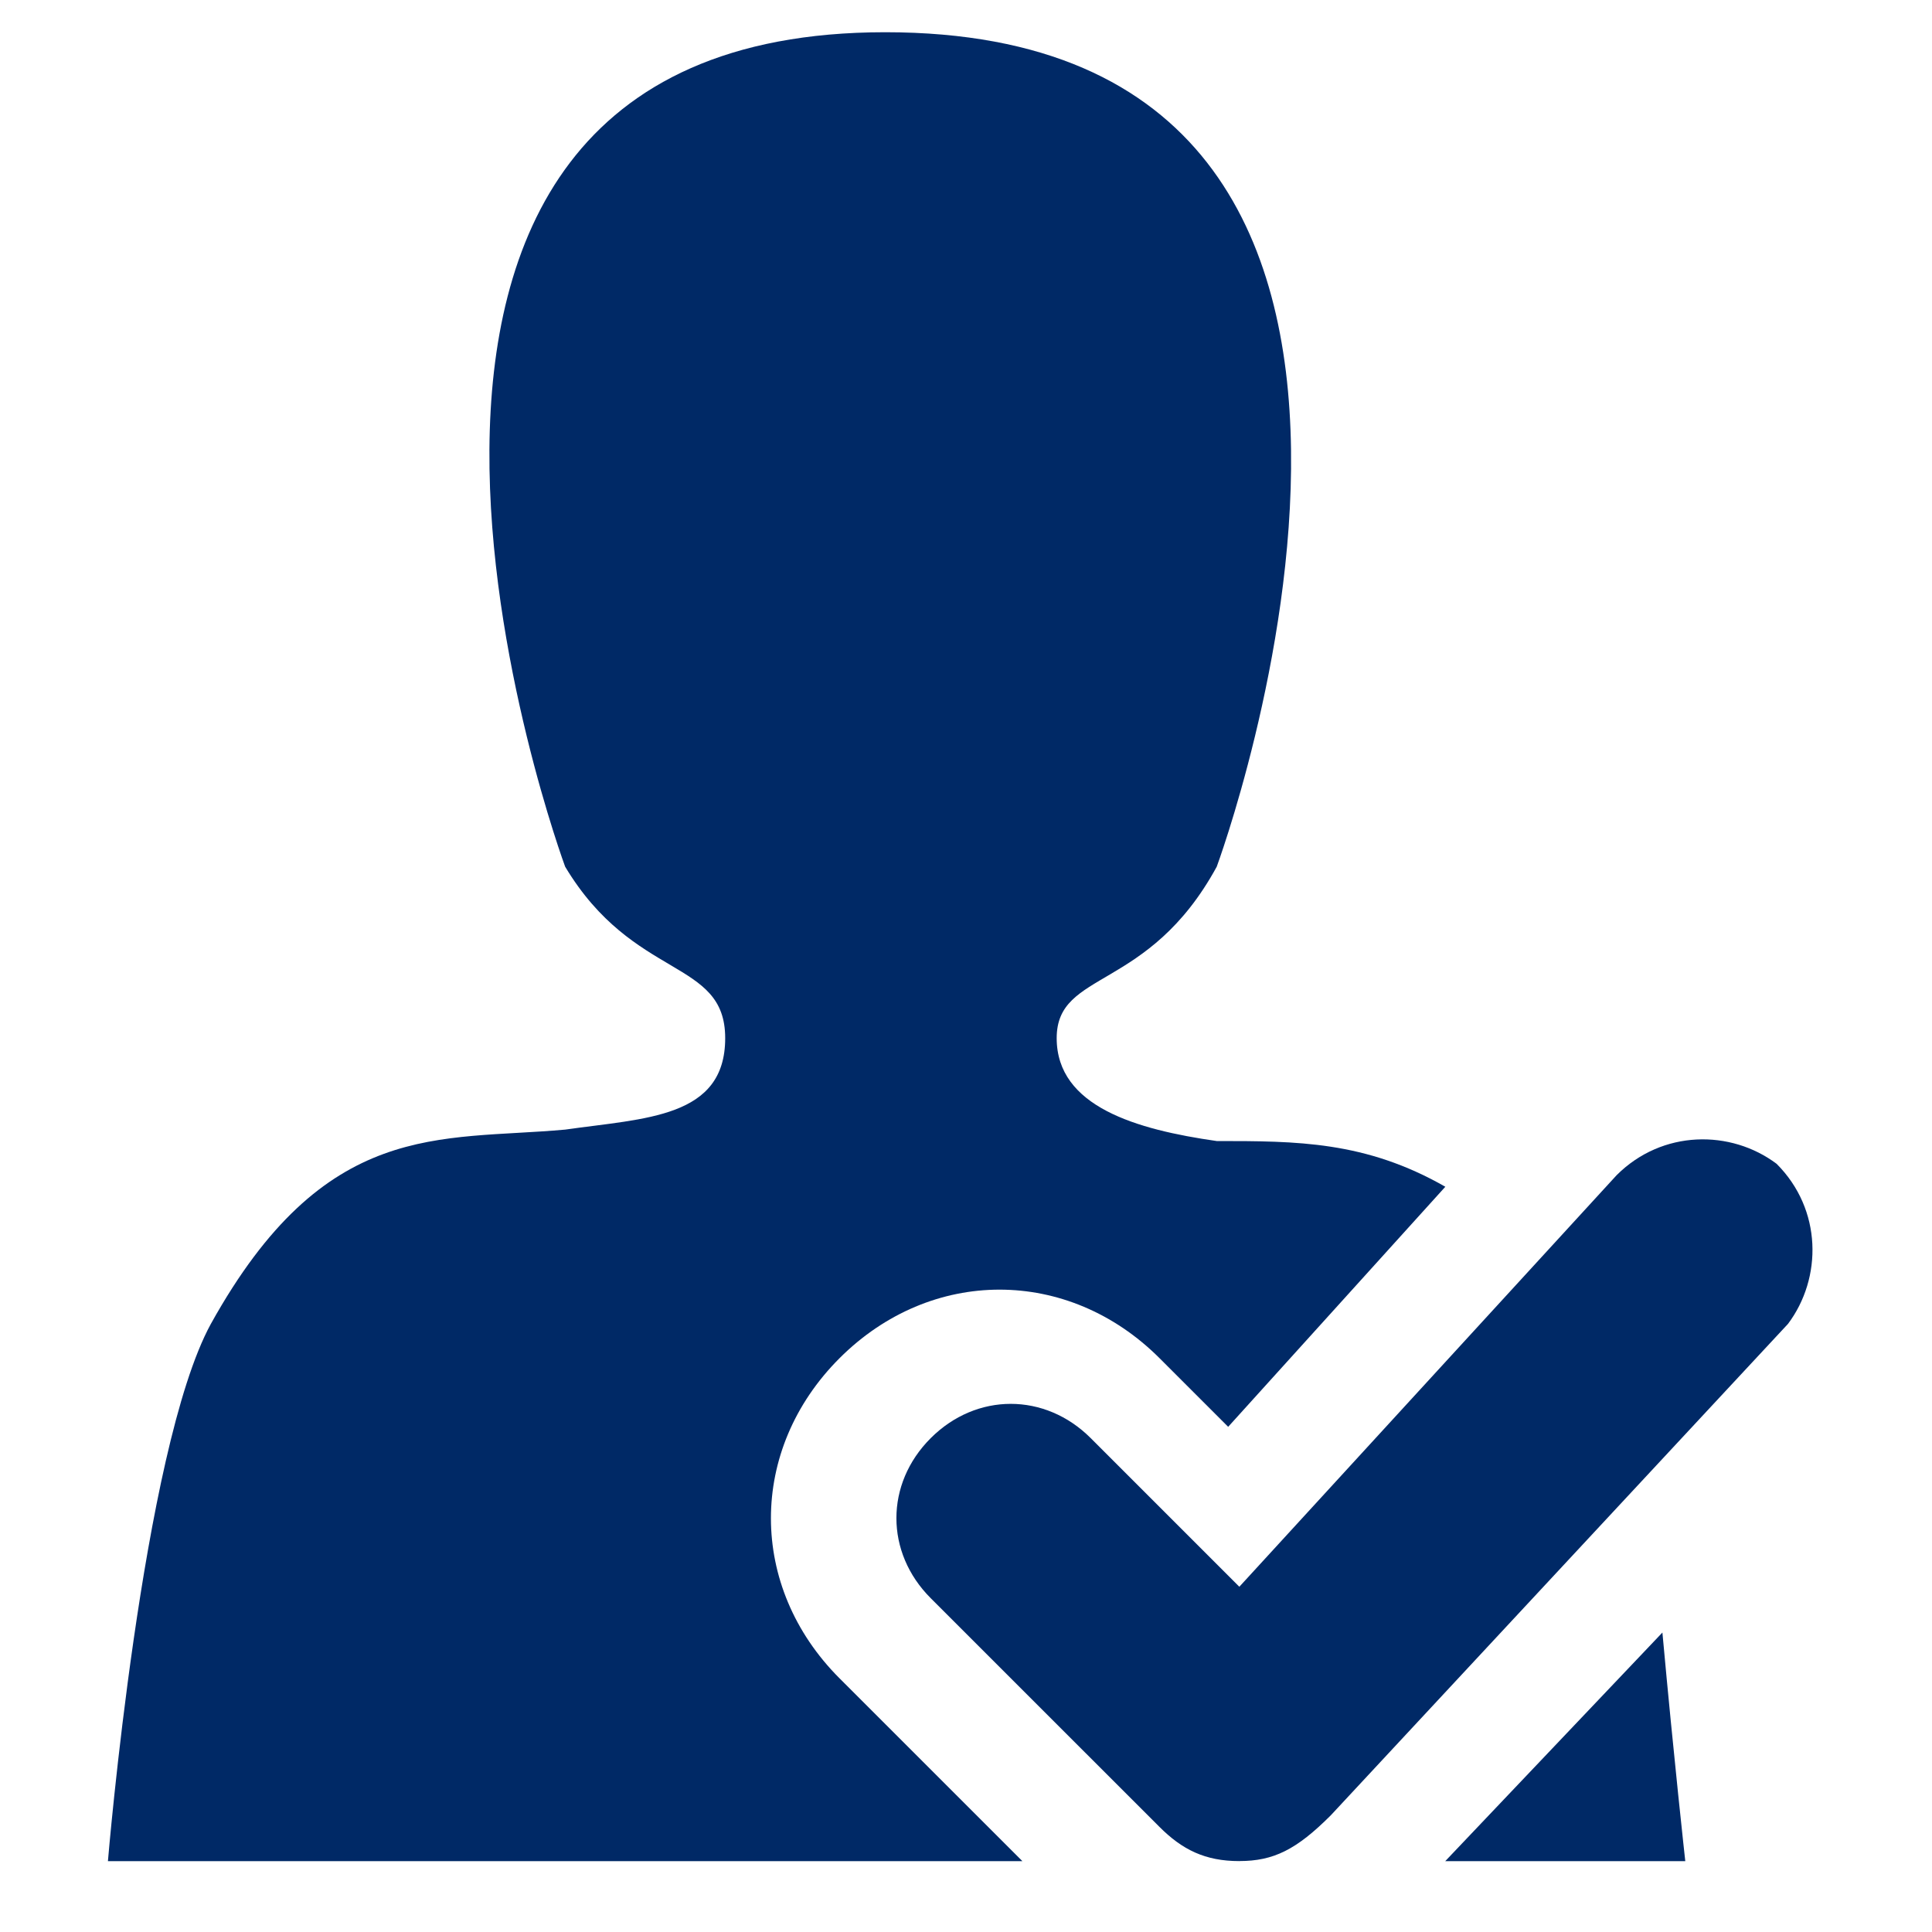
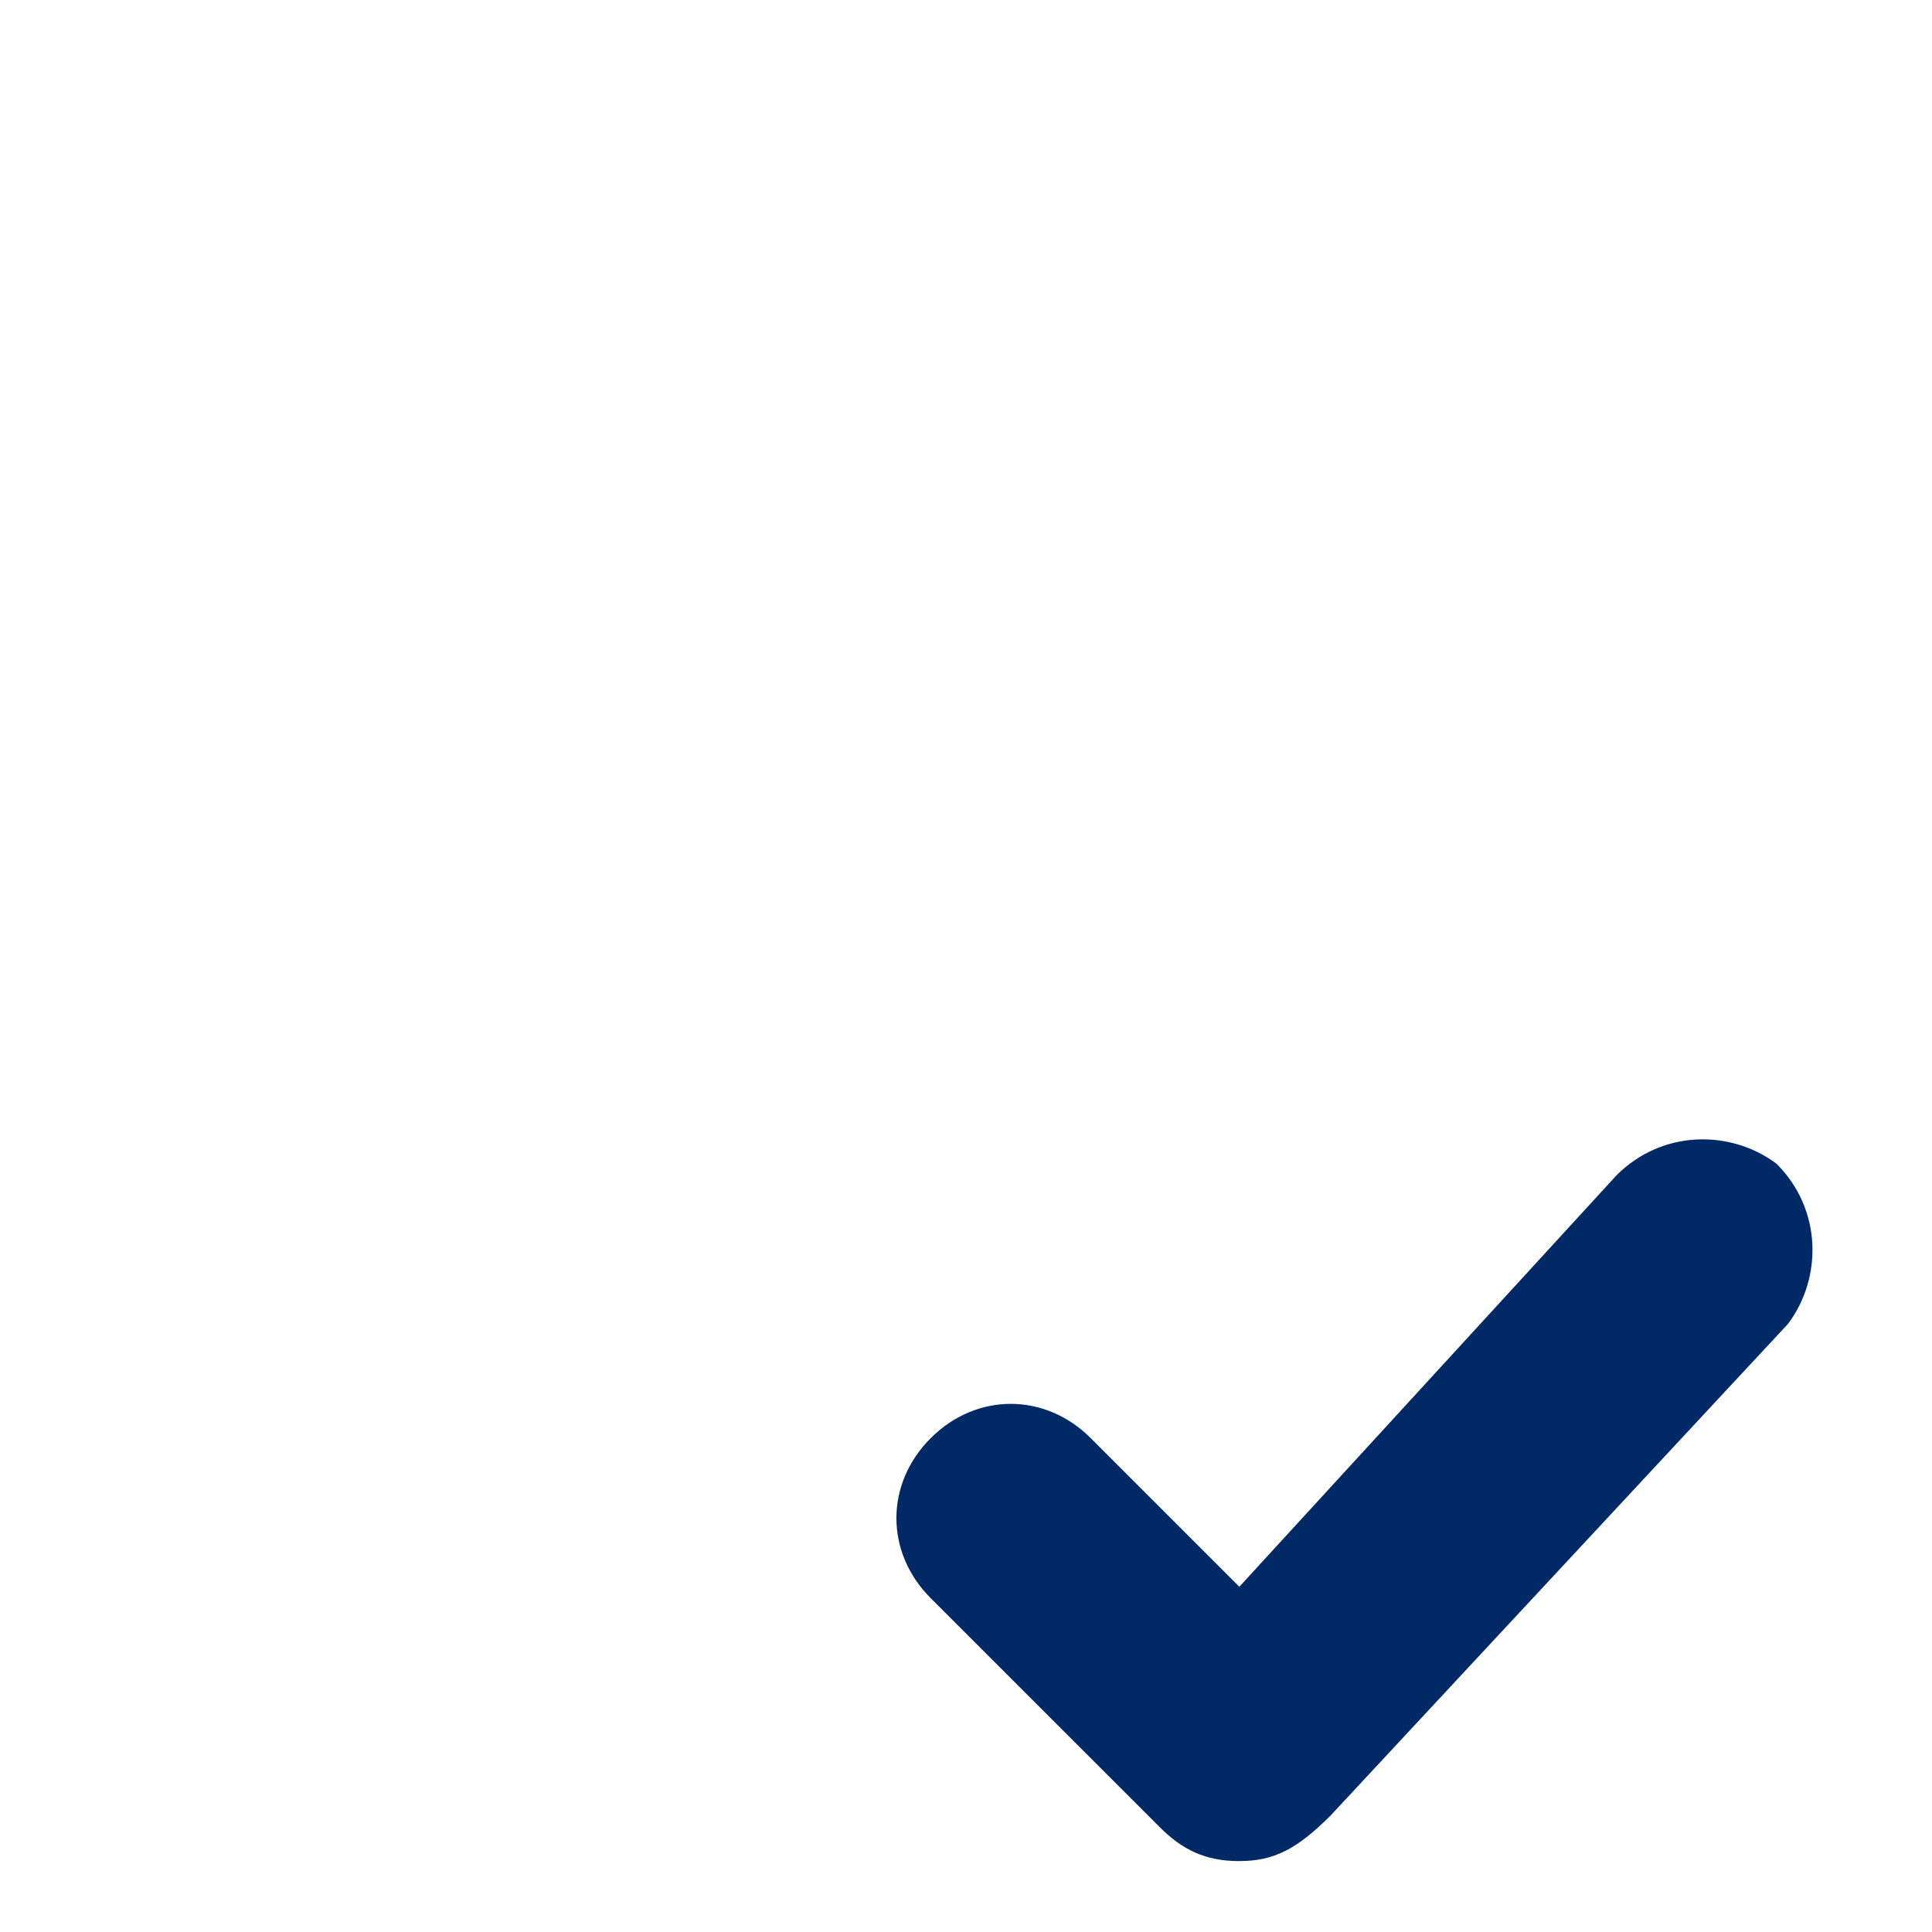
<svg xmlns="http://www.w3.org/2000/svg" width="50" height="50" fill="none">
  <rect width="100%" height="100%" fill="#808080" stroke="none" />
  <g clip-path="url(#a)">
-     <path fill="#fff" d="M0 0h50v50H0z" />
-     <path fill="#002966" d="M21.726 43.434c-2.366-2.367-2.366-5.917 0-8.283 2.367-2.367 5.917-2.367 8.284 0l1.775 1.775 5.62-6.213c-2.07-1.183-3.845-1.183-5.916-1.183-2.071-.296-4.142-.888-4.142-2.663s2.367-1.183 4.142-4.437c0 0 7.987-21.596-8.58-21.596-16.27 0-8.283 21.596-8.283 21.596 1.775 2.958 4.142 2.367 4.142 4.437s-2.07 2.071-4.142 2.367c-3.254.296-6.212-.296-9.17 5.03-1.776 3.253-2.663 13.903-2.663 13.903H26.46zm15.676 4.733h6.213s-.296-2.663-.592-5.917z" />
+     <path fill="#fff" d="M0 0h50v50H0" />
    <path fill="#002966" d="M32.074 48.165c-.887 0-1.479-.296-2.07-.888l-5.917-5.916c-1.184-1.184-1.184-2.959 0-4.142s2.958-1.183 4.141 0l3.846 3.846 9.763-10.65c1.183-1.183 2.958-1.184 4.141-.296 1.184 1.183 1.184 2.958.296 4.142L34.441 46.98c-.888.888-1.48 1.184-2.367 1.184" />
  </g>
  <defs>
    <clipPath id="a">
      <path fill="#fff" d="M0 0h50v50H0z" />
    </clipPath>
  </defs>
</svg>